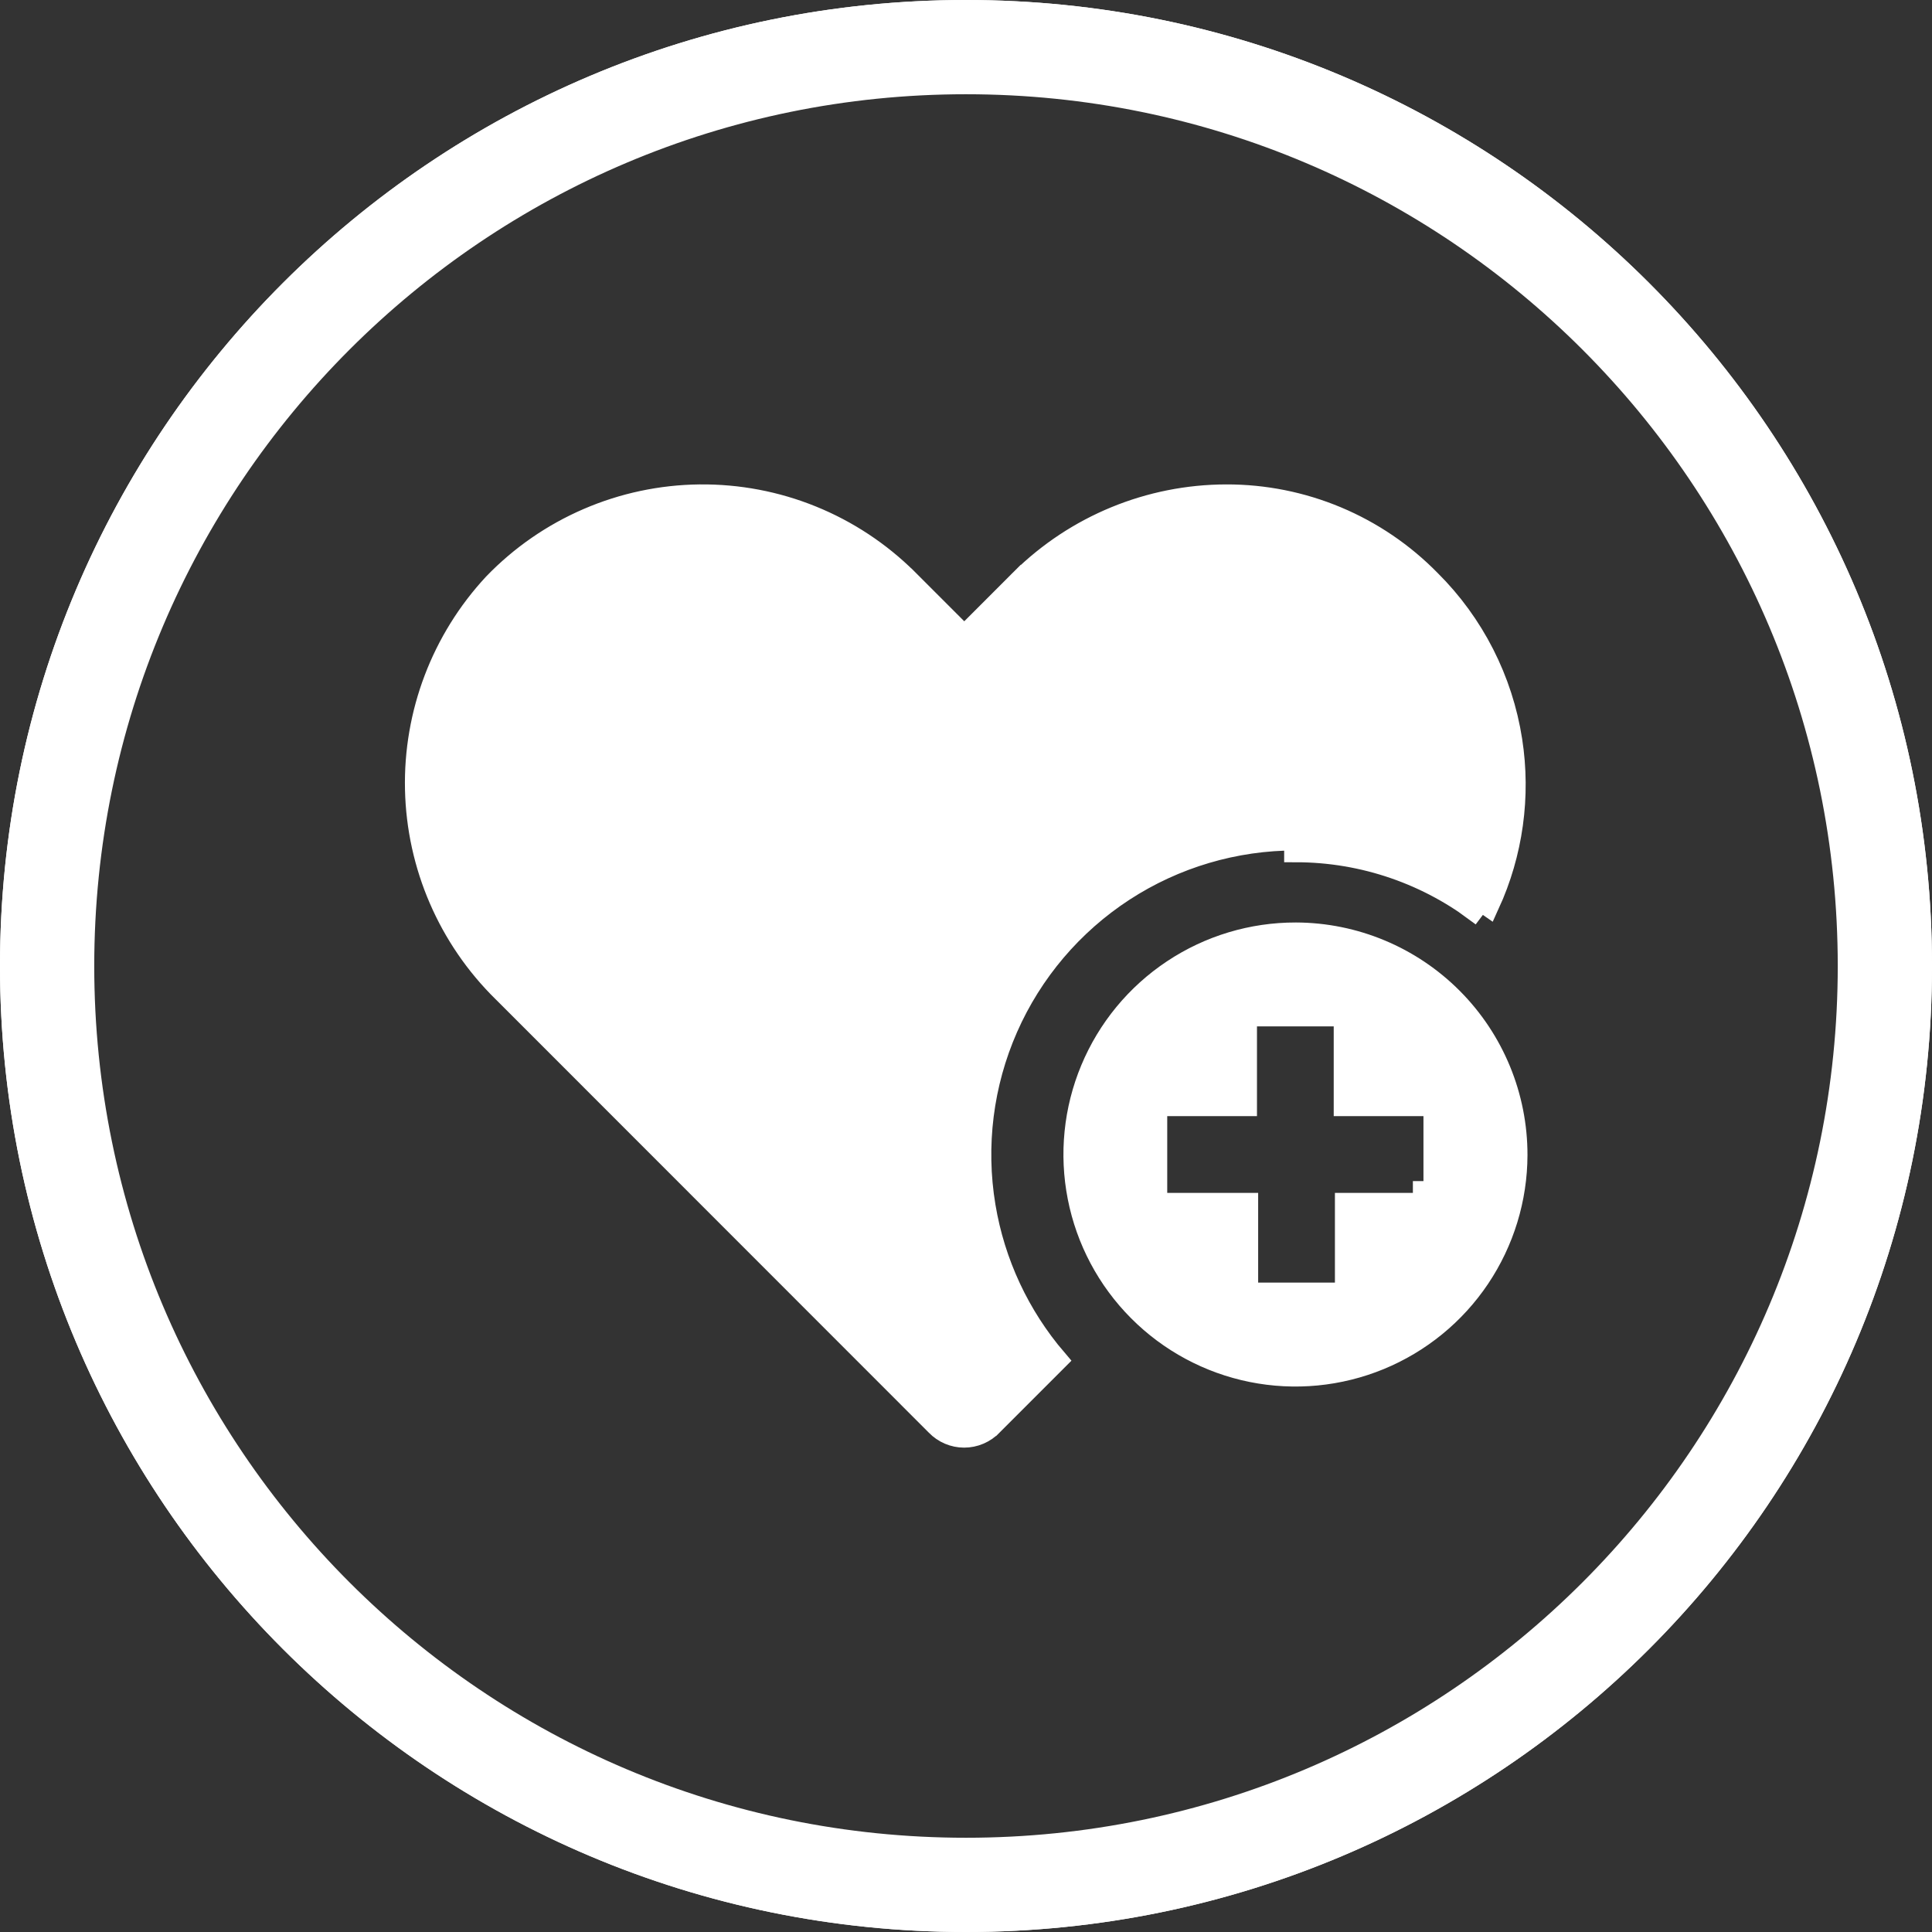
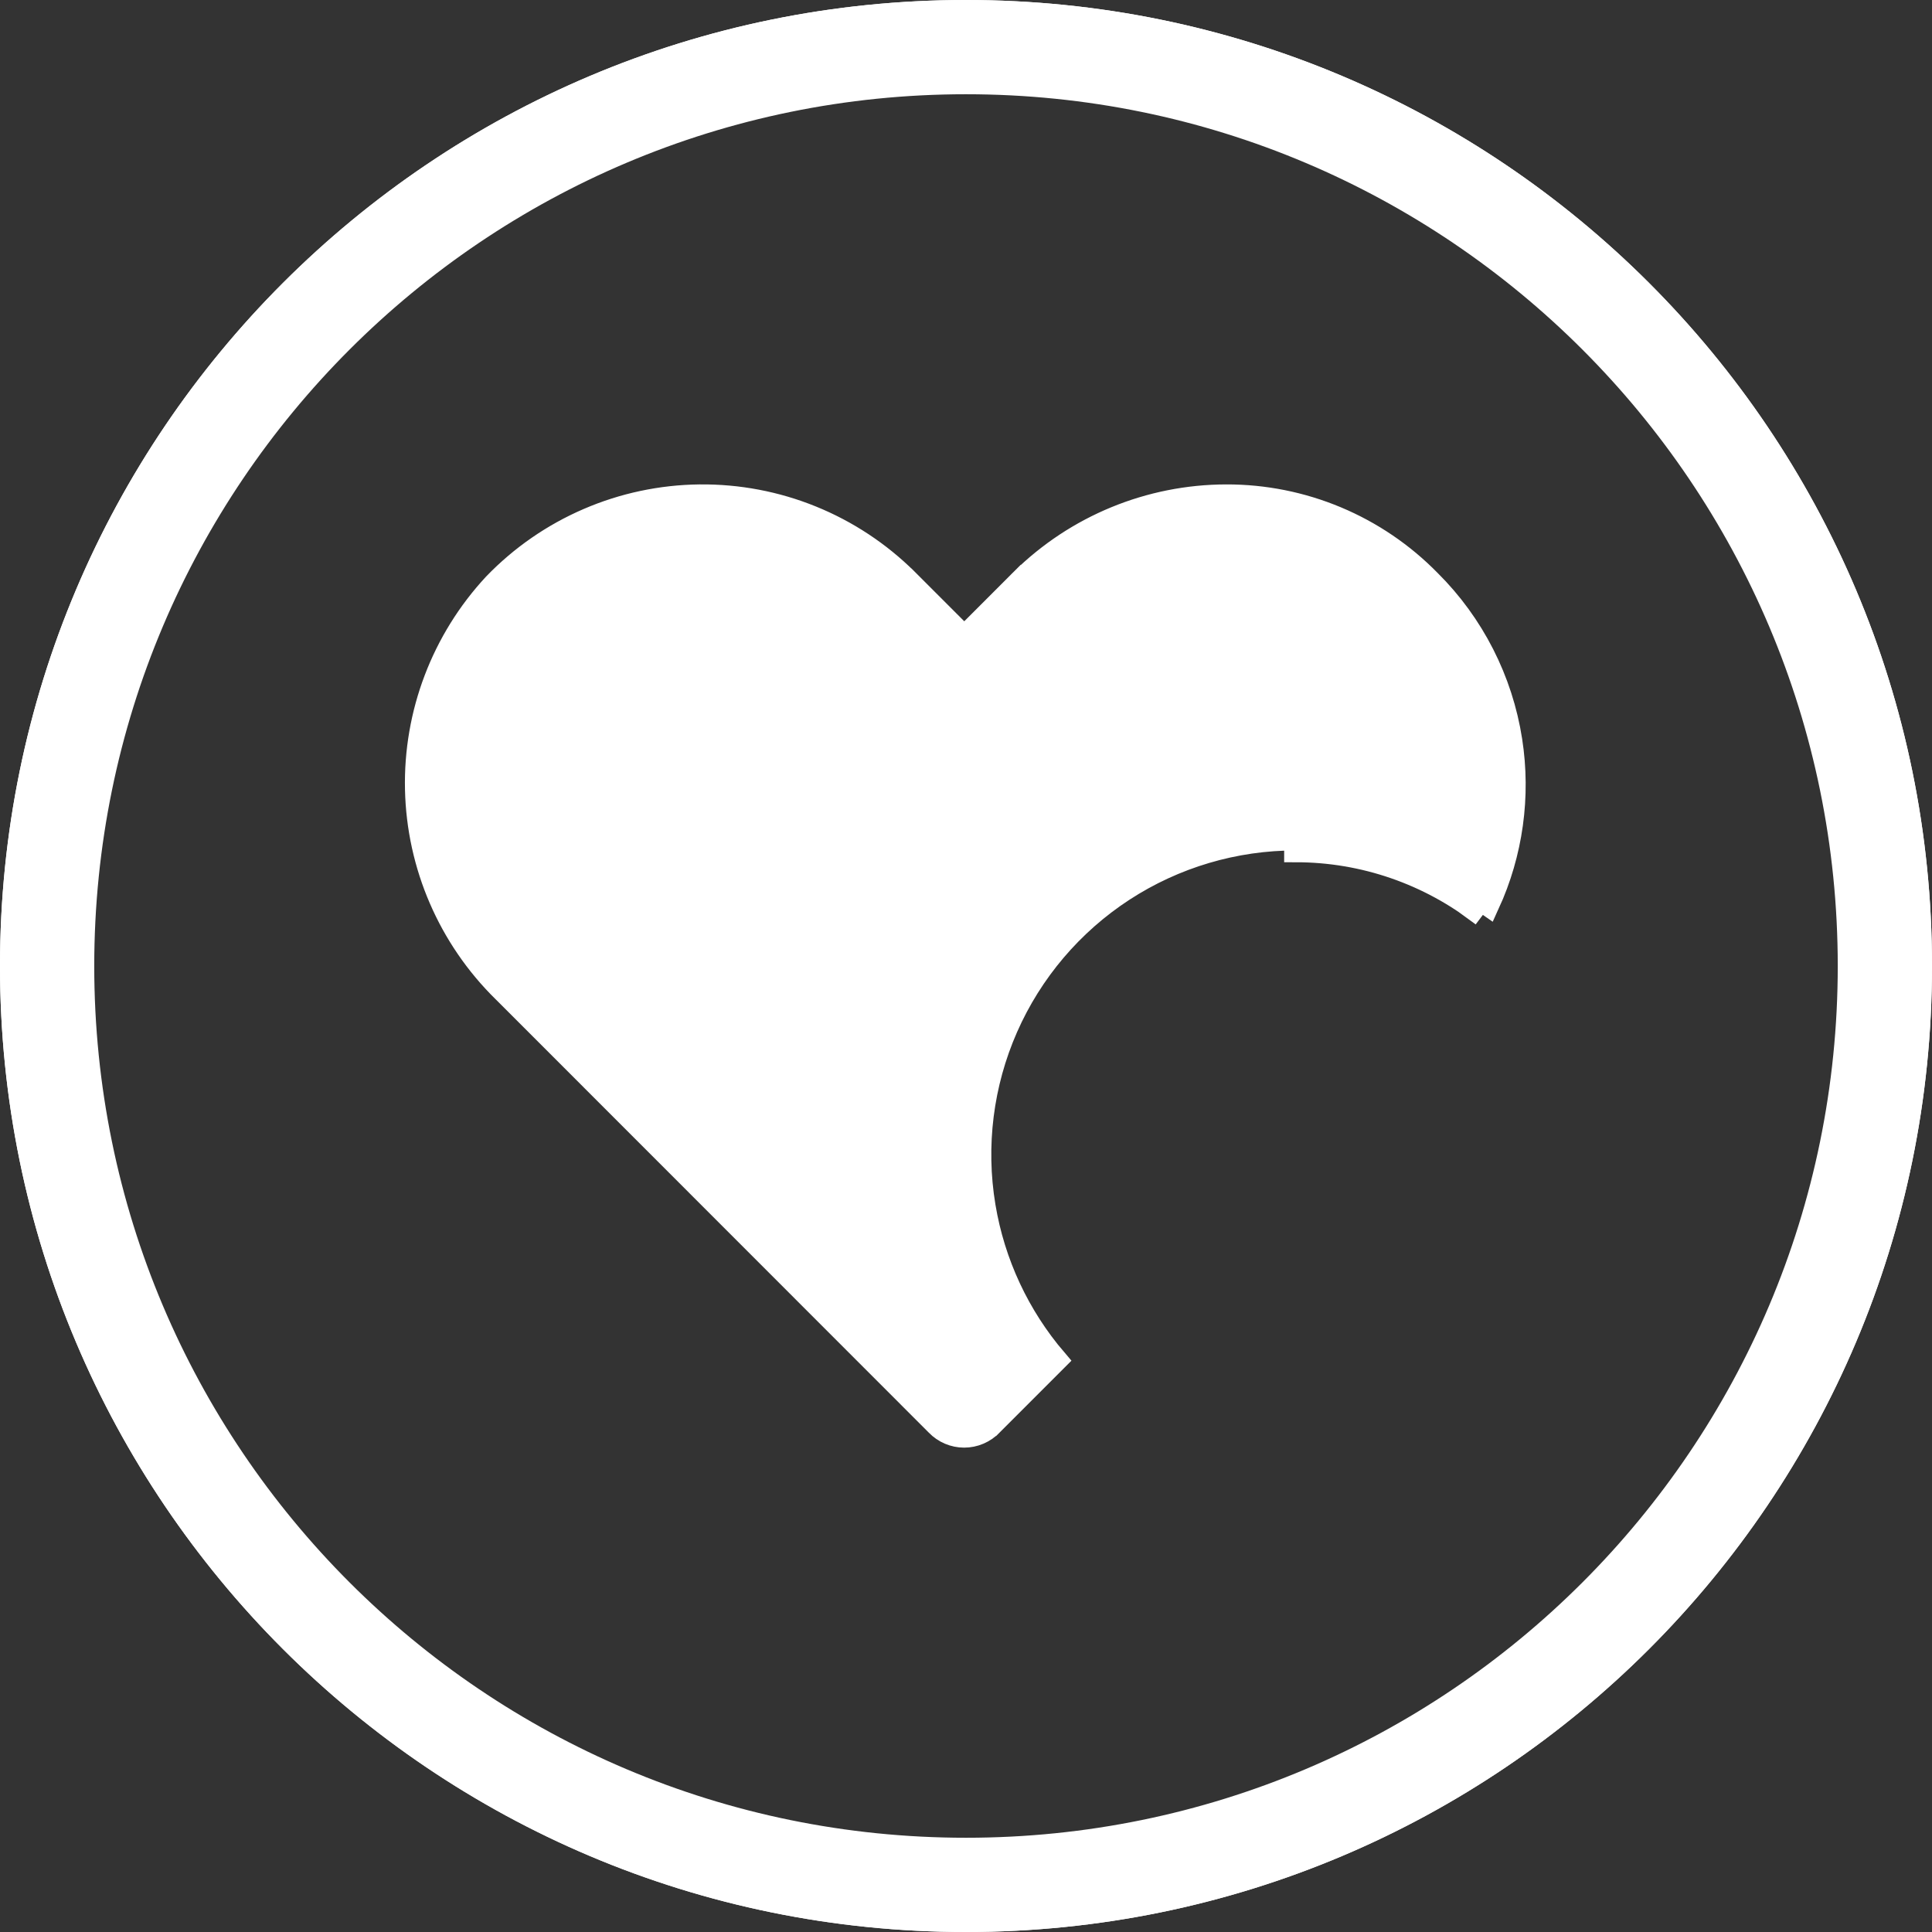
<svg xmlns="http://www.w3.org/2000/svg" width="82" height="82" viewBox="0 0 82 82" fill="none">
  <rect x="0" y="0" width="82" height="82" fill="#333333" stroke="none" />
  <path d="M81.5 41C81.5 63.367 63.367 81.5 41 81.5C18.633 81.5 0.5 63.367 0.5 41C0.5 18.633 18.633 0.5 41 0.5C63.367 0.5 81.5 18.633 81.5 41Z" stroke="white" />
  <path d="M41 80C62.539 80 80 62.539 80 41C80 19.461 62.539 2 41 2C19.461 2 2 19.461 2 41C2 62.539 19.461 80 41 80Z" stroke="white" stroke-width="4" />
  <path d="M43.377 24.625L41.28 26.722L40.926 27.076L40.572 26.722L38.474 24.623C38.474 24.623 38.473 24.623 38.473 24.623C37.319 23.477 35.949 22.572 34.441 21.96C32.934 21.348 31.32 21.043 29.694 21.06C28.067 21.078 26.46 21.419 24.967 22.064C23.474 22.708 22.125 23.642 20.997 24.812C18.804 27.17 17.617 30.29 17.689 33.509C17.761 36.73 19.087 39.795 21.384 42.053L21.388 42.056L21.388 42.056L39.772 60.449L39.778 60.456L39.778 60.456C39.926 60.609 40.104 60.732 40.3 60.815C40.497 60.899 40.708 60.942 40.922 60.942C41.135 60.942 41.346 60.899 41.543 60.815C41.739 60.732 41.917 60.609 42.065 60.456L42.071 60.449L42.072 60.449L44.795 57.725C43.209 55.871 42.156 53.617 41.755 51.204C41.328 48.633 41.659 45.993 42.708 43.607C43.758 41.221 45.48 39.193 47.663 37.77C49.847 36.347 52.398 35.592 55.004 35.596C55.005 35.596 55.005 35.596 55.005 35.596L55.004 36.096C57.881 36.097 60.669 37.063 62.927 38.83L43.377 24.625ZM43.377 24.625C43.378 24.624 43.378 24.624 43.378 24.623C45.689 22.345 48.803 21.065 52.048 21.06L52.048 21.06C53.652 21.056 55.24 21.374 56.719 21.993C58.199 22.613 59.539 23.523 60.661 24.669L60.661 24.669L60.666 24.673C62.505 26.502 63.712 28.871 64.11 31.434C64.477 33.795 64.141 36.206 63.15 38.37L43.377 24.625Z" fill="white" stroke="white" />
-   <path d="M60.467 50.629H60.916V47.372V46.872H60.416H57.107V43.563V43.063H56.607H53.35H52.85V43.563V46.872H49.541H49.041V47.372V50.629V51.129H49.541H52.9V54.438V54.938H53.4H56.658H57.158V54.438V51.129H59.916H60.416H60.467V50.629ZM49.807 41.217C51.346 40.193 53.154 39.649 55.003 39.653C57.482 39.661 59.856 40.653 61.605 42.41C63.354 44.167 64.334 46.546 64.331 49.025C64.326 50.873 63.773 52.679 62.743 54.213C61.712 55.748 60.249 56.942 58.539 57.646C56.83 58.349 54.95 58.53 53.138 58.165C51.325 57.8 49.662 56.905 48.358 55.595C47.053 54.285 46.167 52.617 45.811 50.803C45.454 48.989 45.643 47.11 46.355 45.404C47.066 43.698 48.267 42.24 49.807 41.217Z" fill="white" stroke="white" />
</svg>